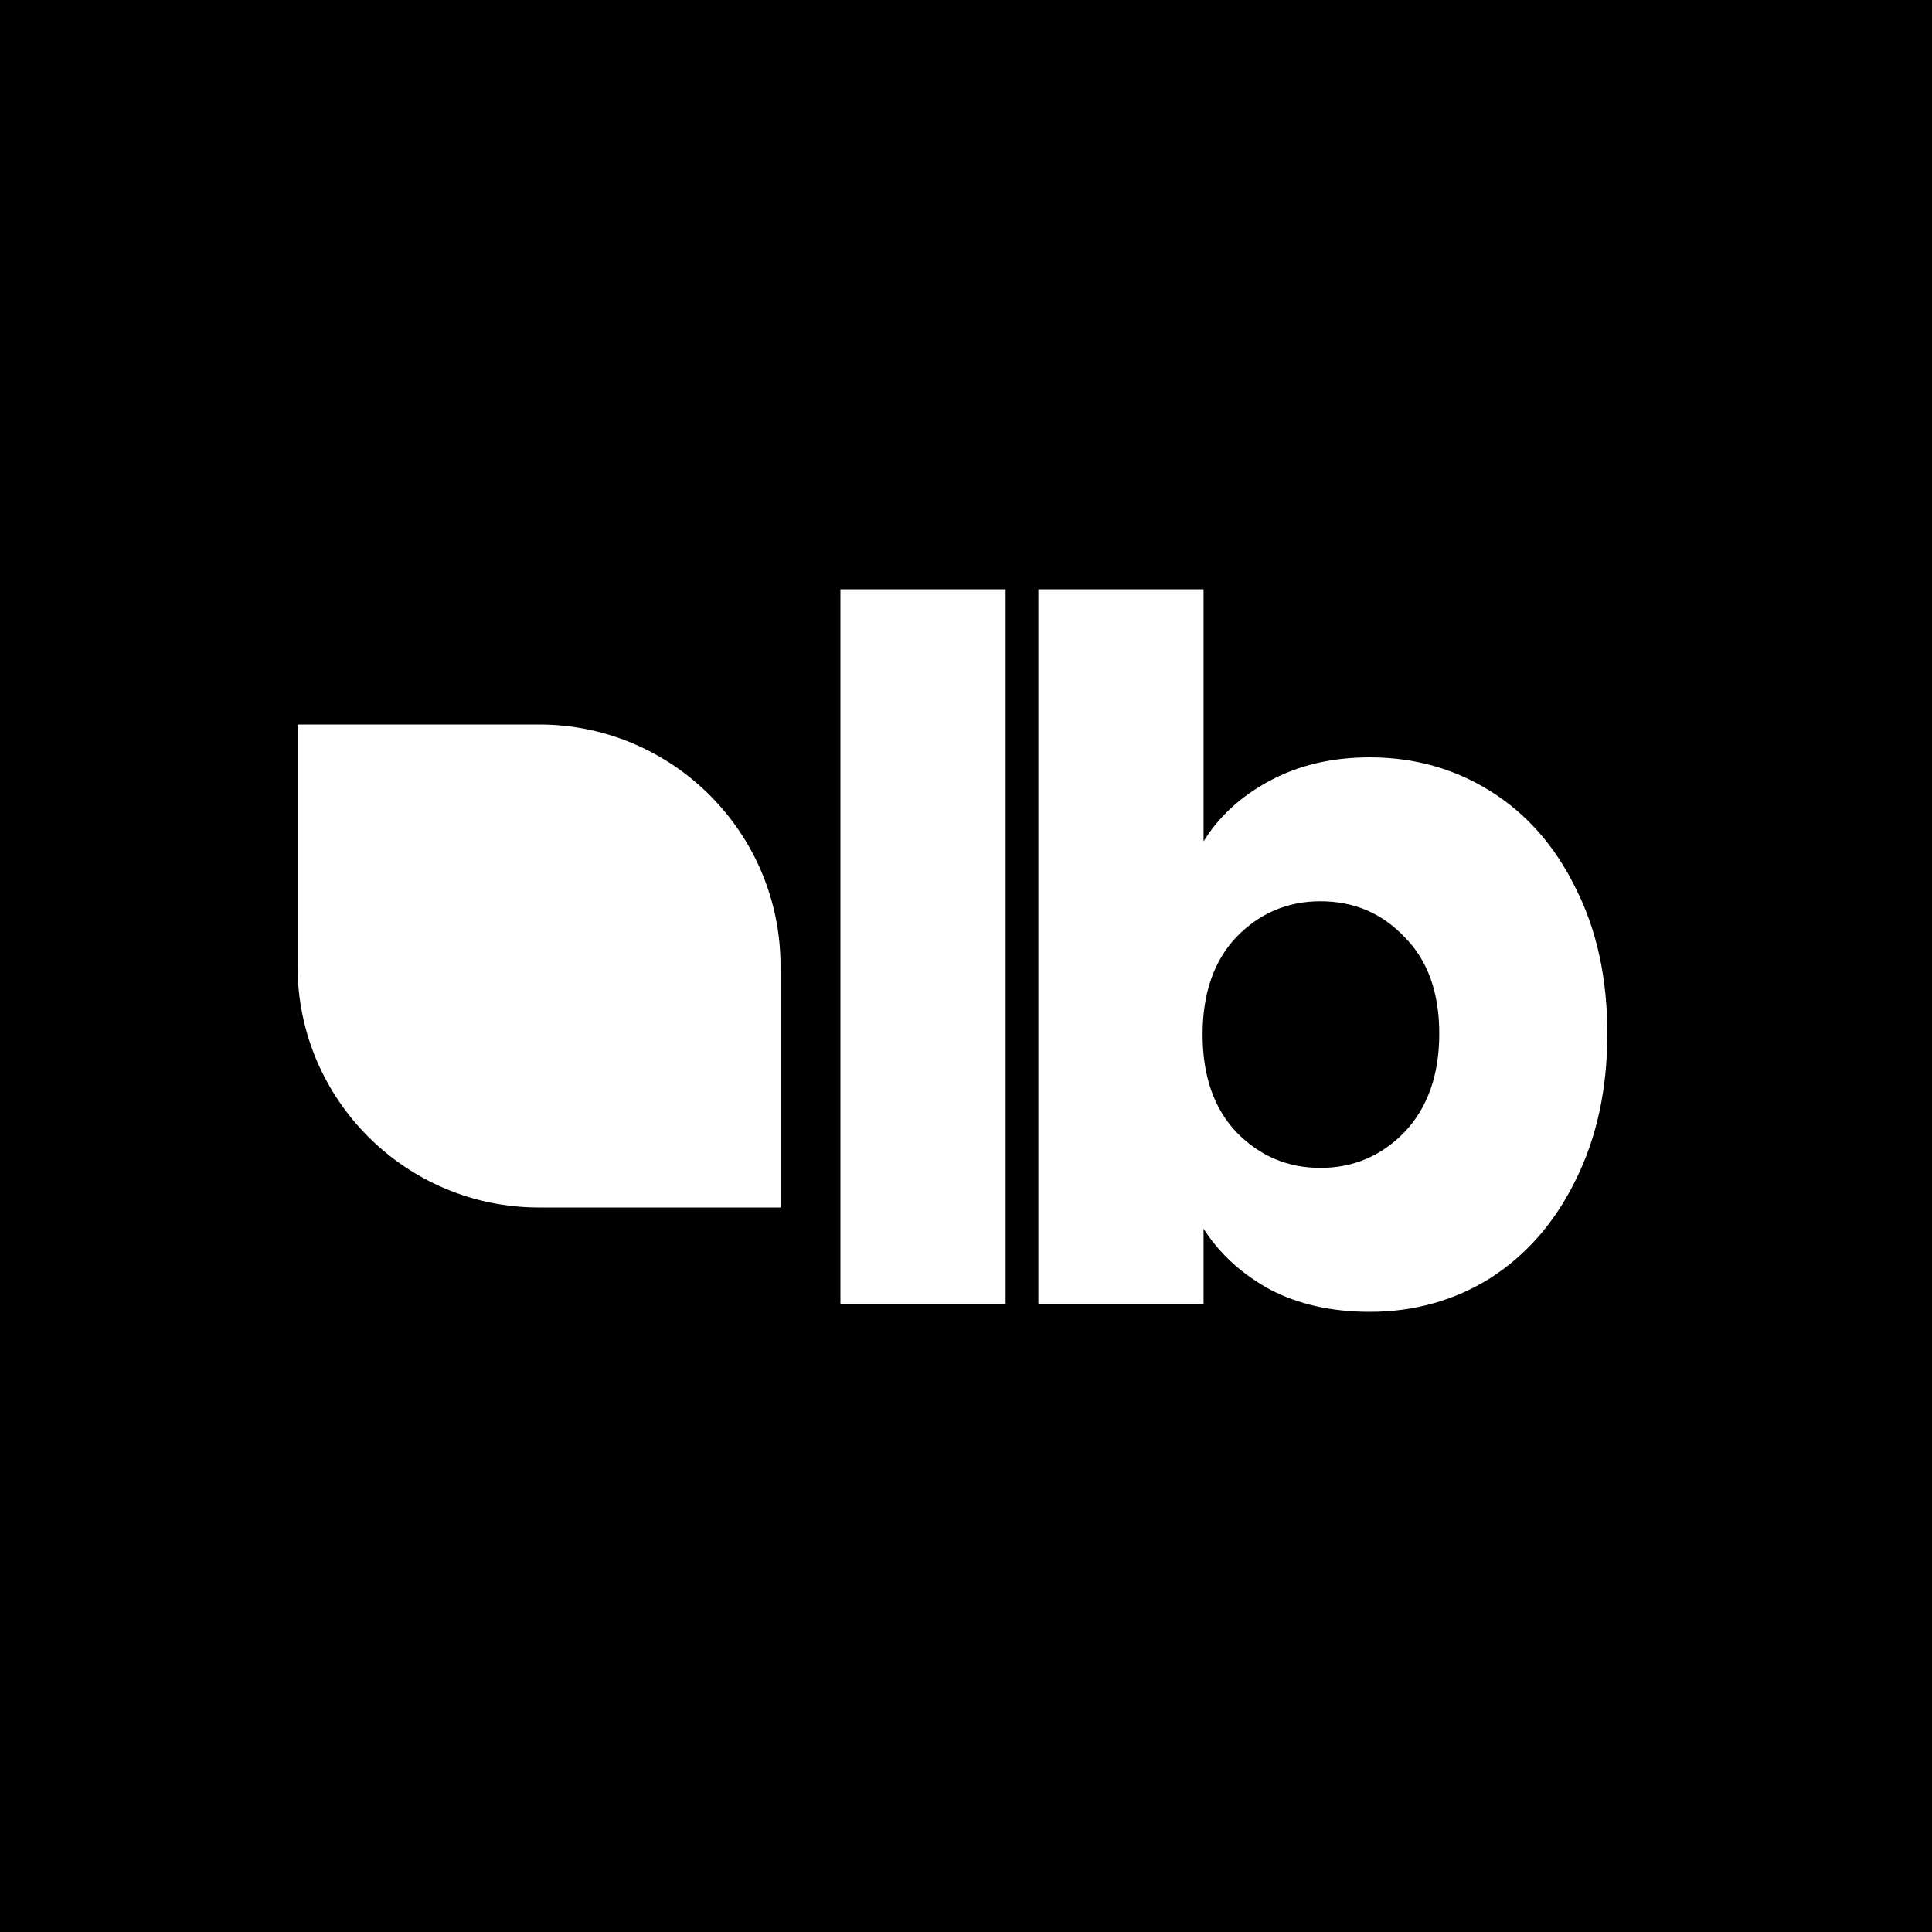
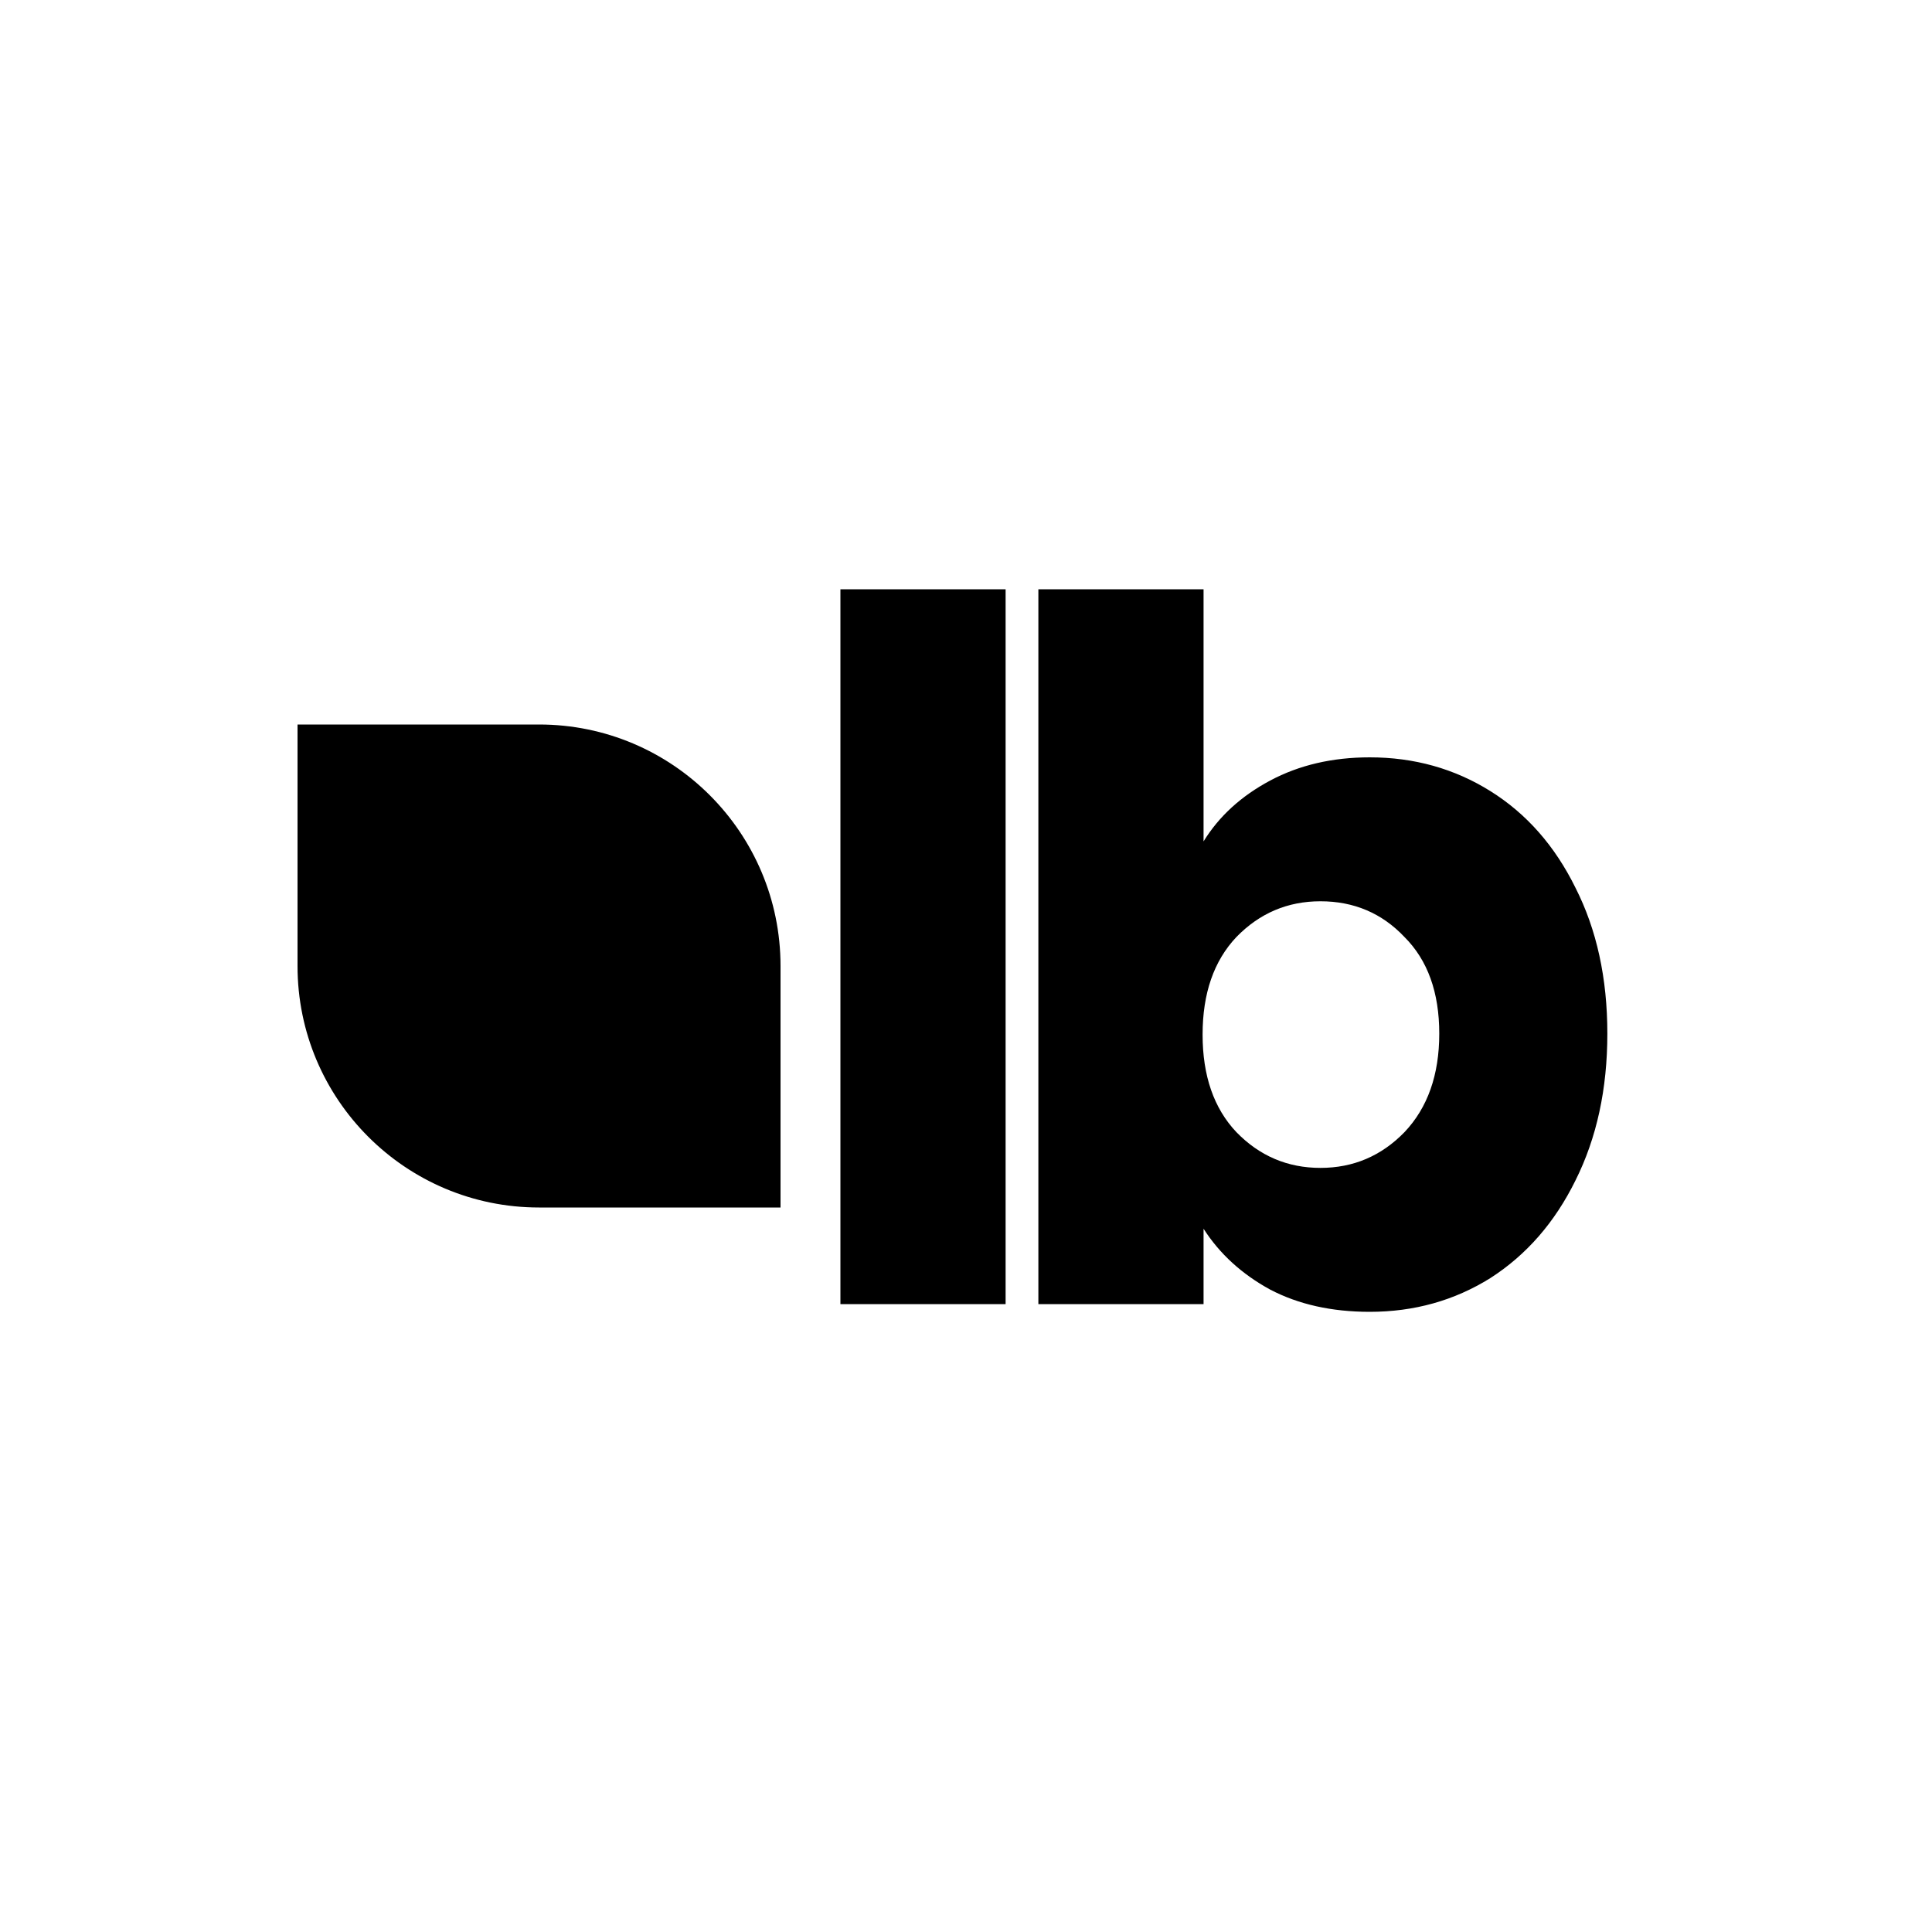
<svg xmlns="http://www.w3.org/2000/svg" width="2000" height="2000" viewBox="0 0 2000 2000" fill="none">
-   <path fill-rule="evenodd" clip-rule="evenodd" d="M0 0H2000V2000H0V0ZM1314.92 808C1284.92 824 1261.92 845 1245.92 871V610H1074.92V1350H1245.92V1272C1262.59 1298 1285.59 1319 1314.92 1335C1344.26 1350.33 1378.59 1358 1417.92 1358C1463.92 1358 1505.59 1346.33 1542.92 1323C1580.26 1299 1609.59 1265.33 1630.92 1222C1652.92 1178 1663.92 1127.33 1663.92 1070C1663.92 1012.67 1652.92 962.333 1630.92 919C1609.59 875.667 1580.26 842.333 1542.92 819C1505.59 795.667 1463.92 784 1417.92 784C1379.26 784 1344.92 792 1314.92 808ZM1489.92 1070C1489.92 1027.33 1477.92 994 1453.92 970C1430.59 945.333 1401.59 933 1366.92 933C1332.92 933 1303.92 945.333 1279.92 970C1256.59 994.667 1244.92 1028.33 1244.92 1071C1244.92 1113.67 1256.59 1147.33 1279.92 1172C1303.92 1196.67 1332.92 1209 1366.92 1209C1400.92 1209 1429.92 1196.67 1453.92 1172C1477.92 1146.67 1489.92 1112.67 1489.92 1070ZM1041 610V1350H870V610H1041ZM558 750H308V1000C308 1138.07 419.929 1250 558 1250H808V1000C808 861.929 696.07 750 558 750Z" fill="black" />
+   <path fill-rule="evenodd" clip-rule="evenodd" d="M0 0V2000H0V0ZM1314.92 808C1284.92 824 1261.92 845 1245.92 871V610H1074.92V1350H1245.92V1272C1262.59 1298 1285.59 1319 1314.92 1335C1344.26 1350.33 1378.59 1358 1417.92 1358C1463.92 1358 1505.59 1346.33 1542.92 1323C1580.26 1299 1609.59 1265.33 1630.92 1222C1652.92 1178 1663.92 1127.33 1663.92 1070C1663.92 1012.67 1652.92 962.333 1630.92 919C1609.59 875.667 1580.26 842.333 1542.92 819C1505.59 795.667 1463.92 784 1417.92 784C1379.26 784 1344.92 792 1314.92 808ZM1489.92 1070C1489.92 1027.33 1477.92 994 1453.92 970C1430.59 945.333 1401.59 933 1366.92 933C1332.92 933 1303.92 945.333 1279.92 970C1256.59 994.667 1244.92 1028.33 1244.92 1071C1244.92 1113.67 1256.59 1147.33 1279.92 1172C1303.92 1196.67 1332.92 1209 1366.92 1209C1400.92 1209 1429.92 1196.67 1453.92 1172C1477.92 1146.67 1489.92 1112.67 1489.92 1070ZM1041 610V1350H870V610H1041ZM558 750H308V1000C308 1138.07 419.929 1250 558 1250H808V1000C808 861.929 696.07 750 558 750Z" fill="black" />
</svg>